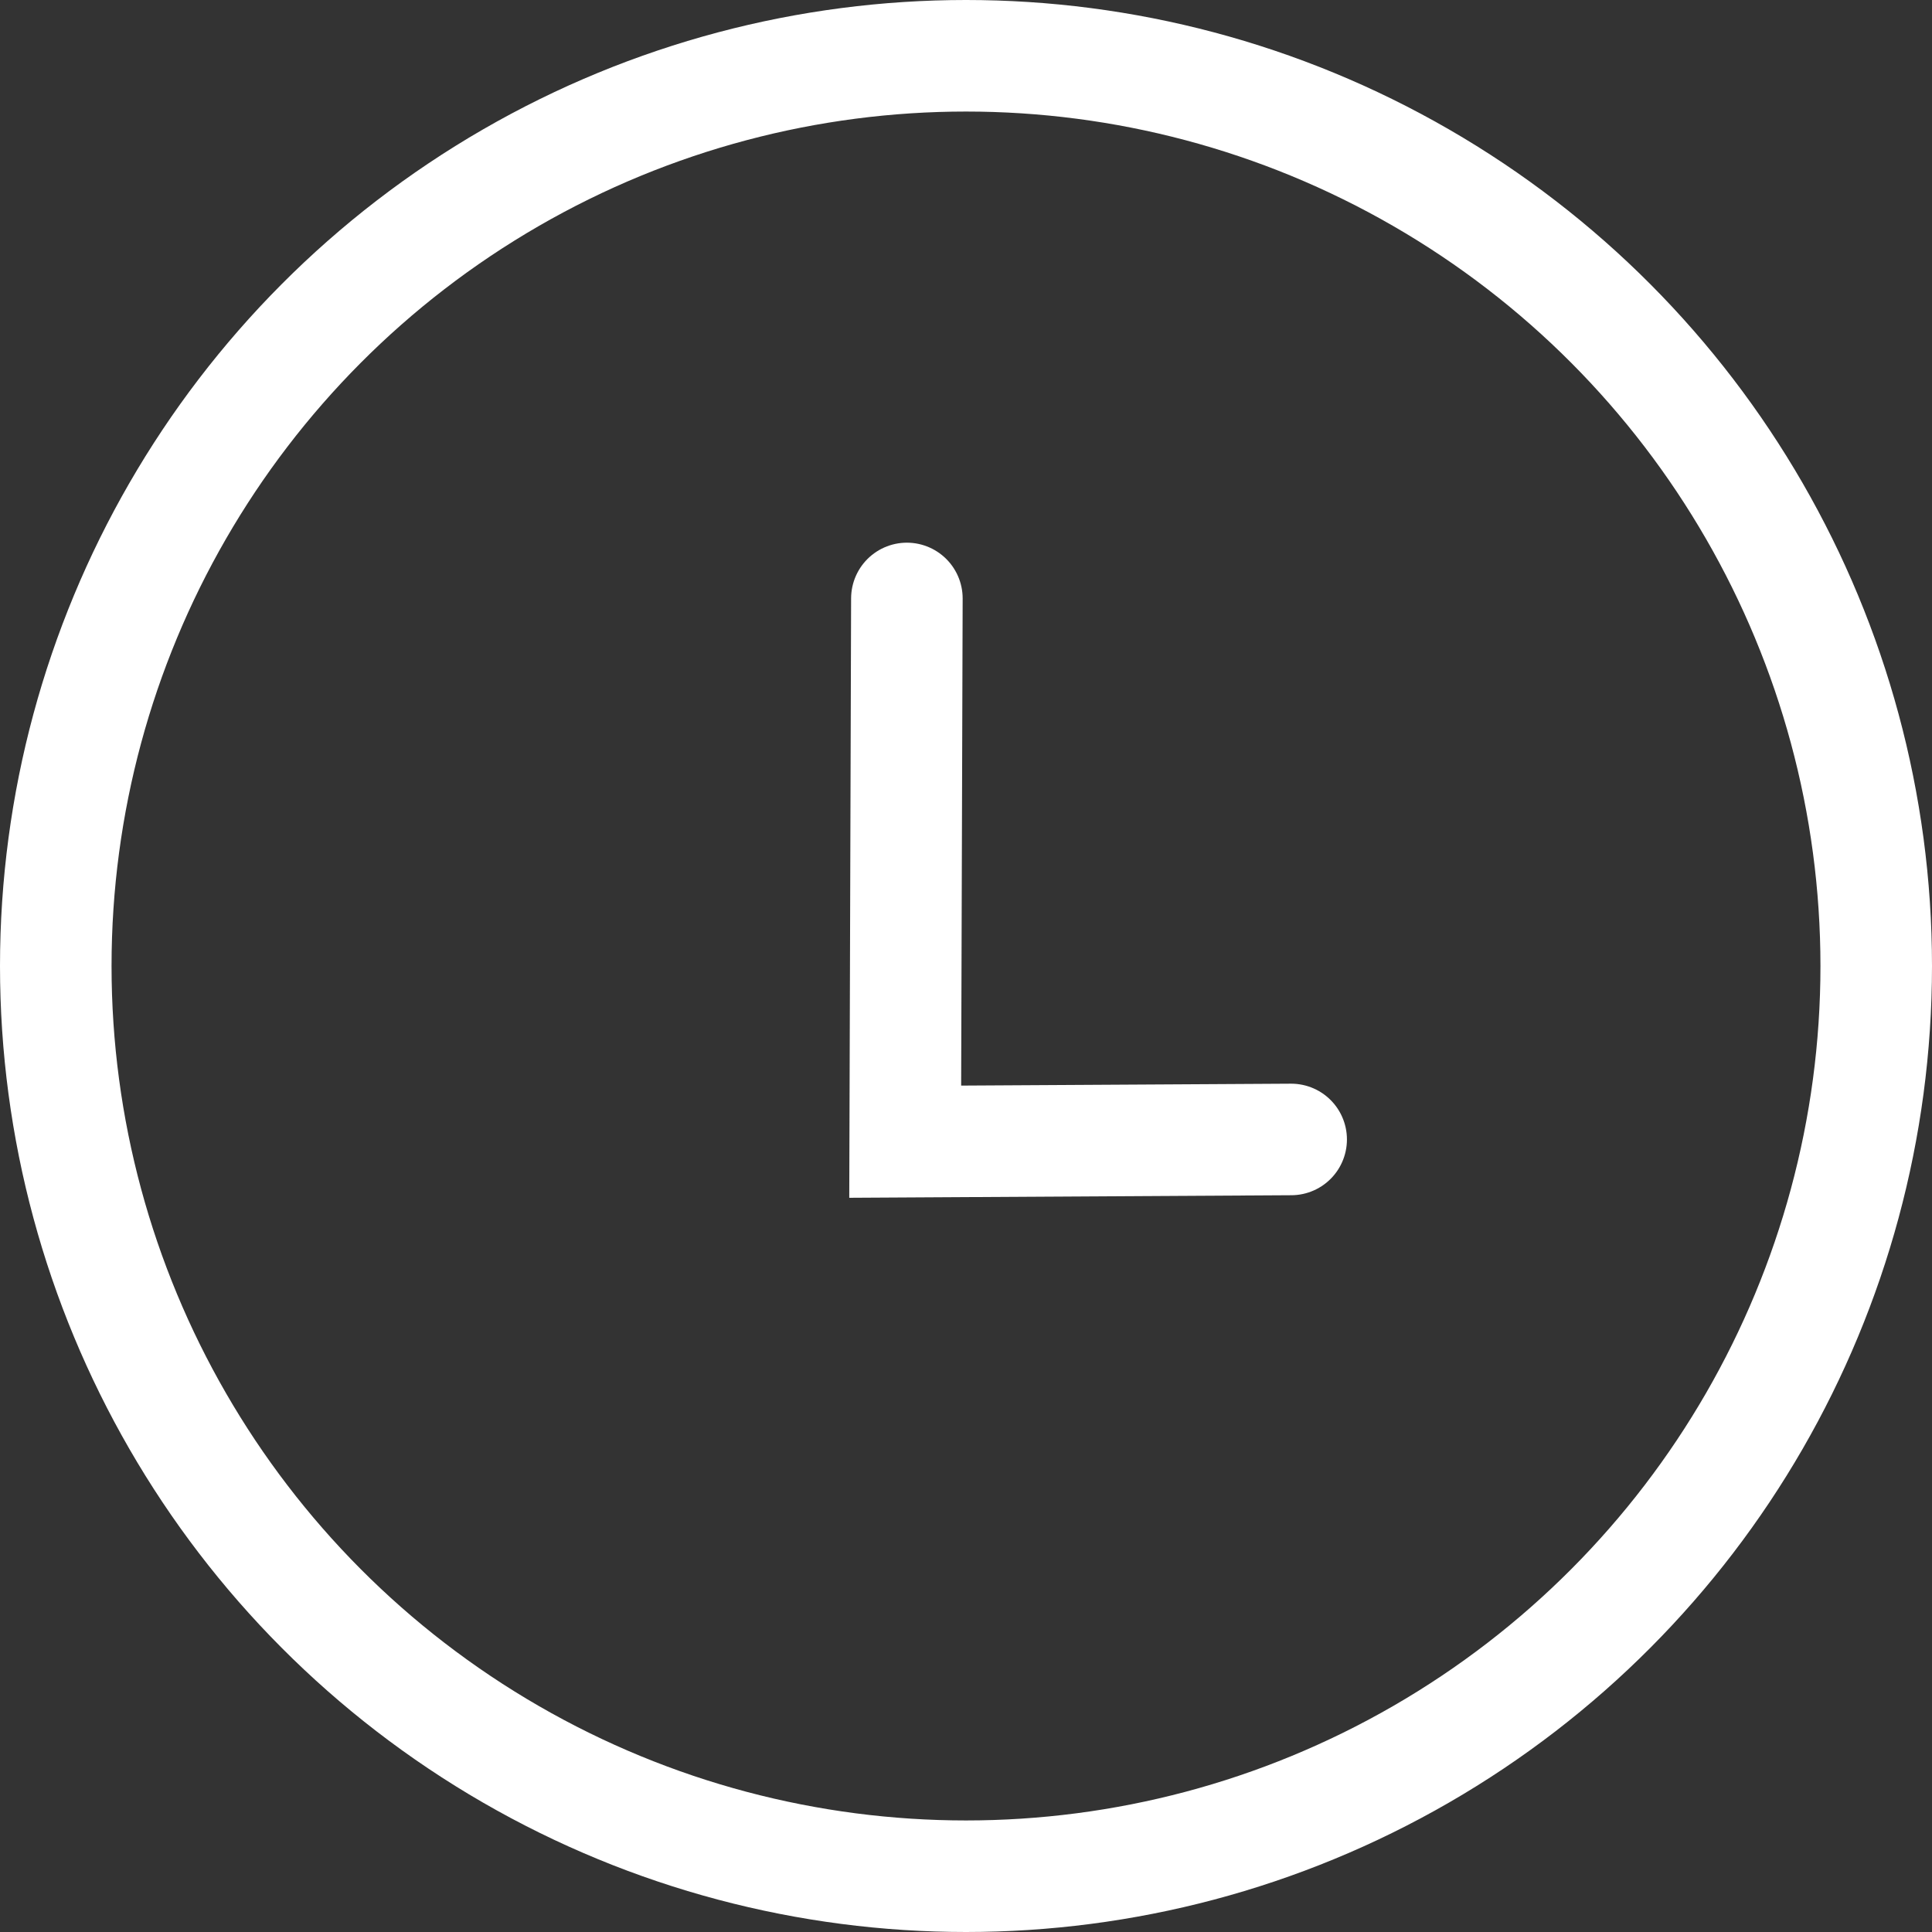
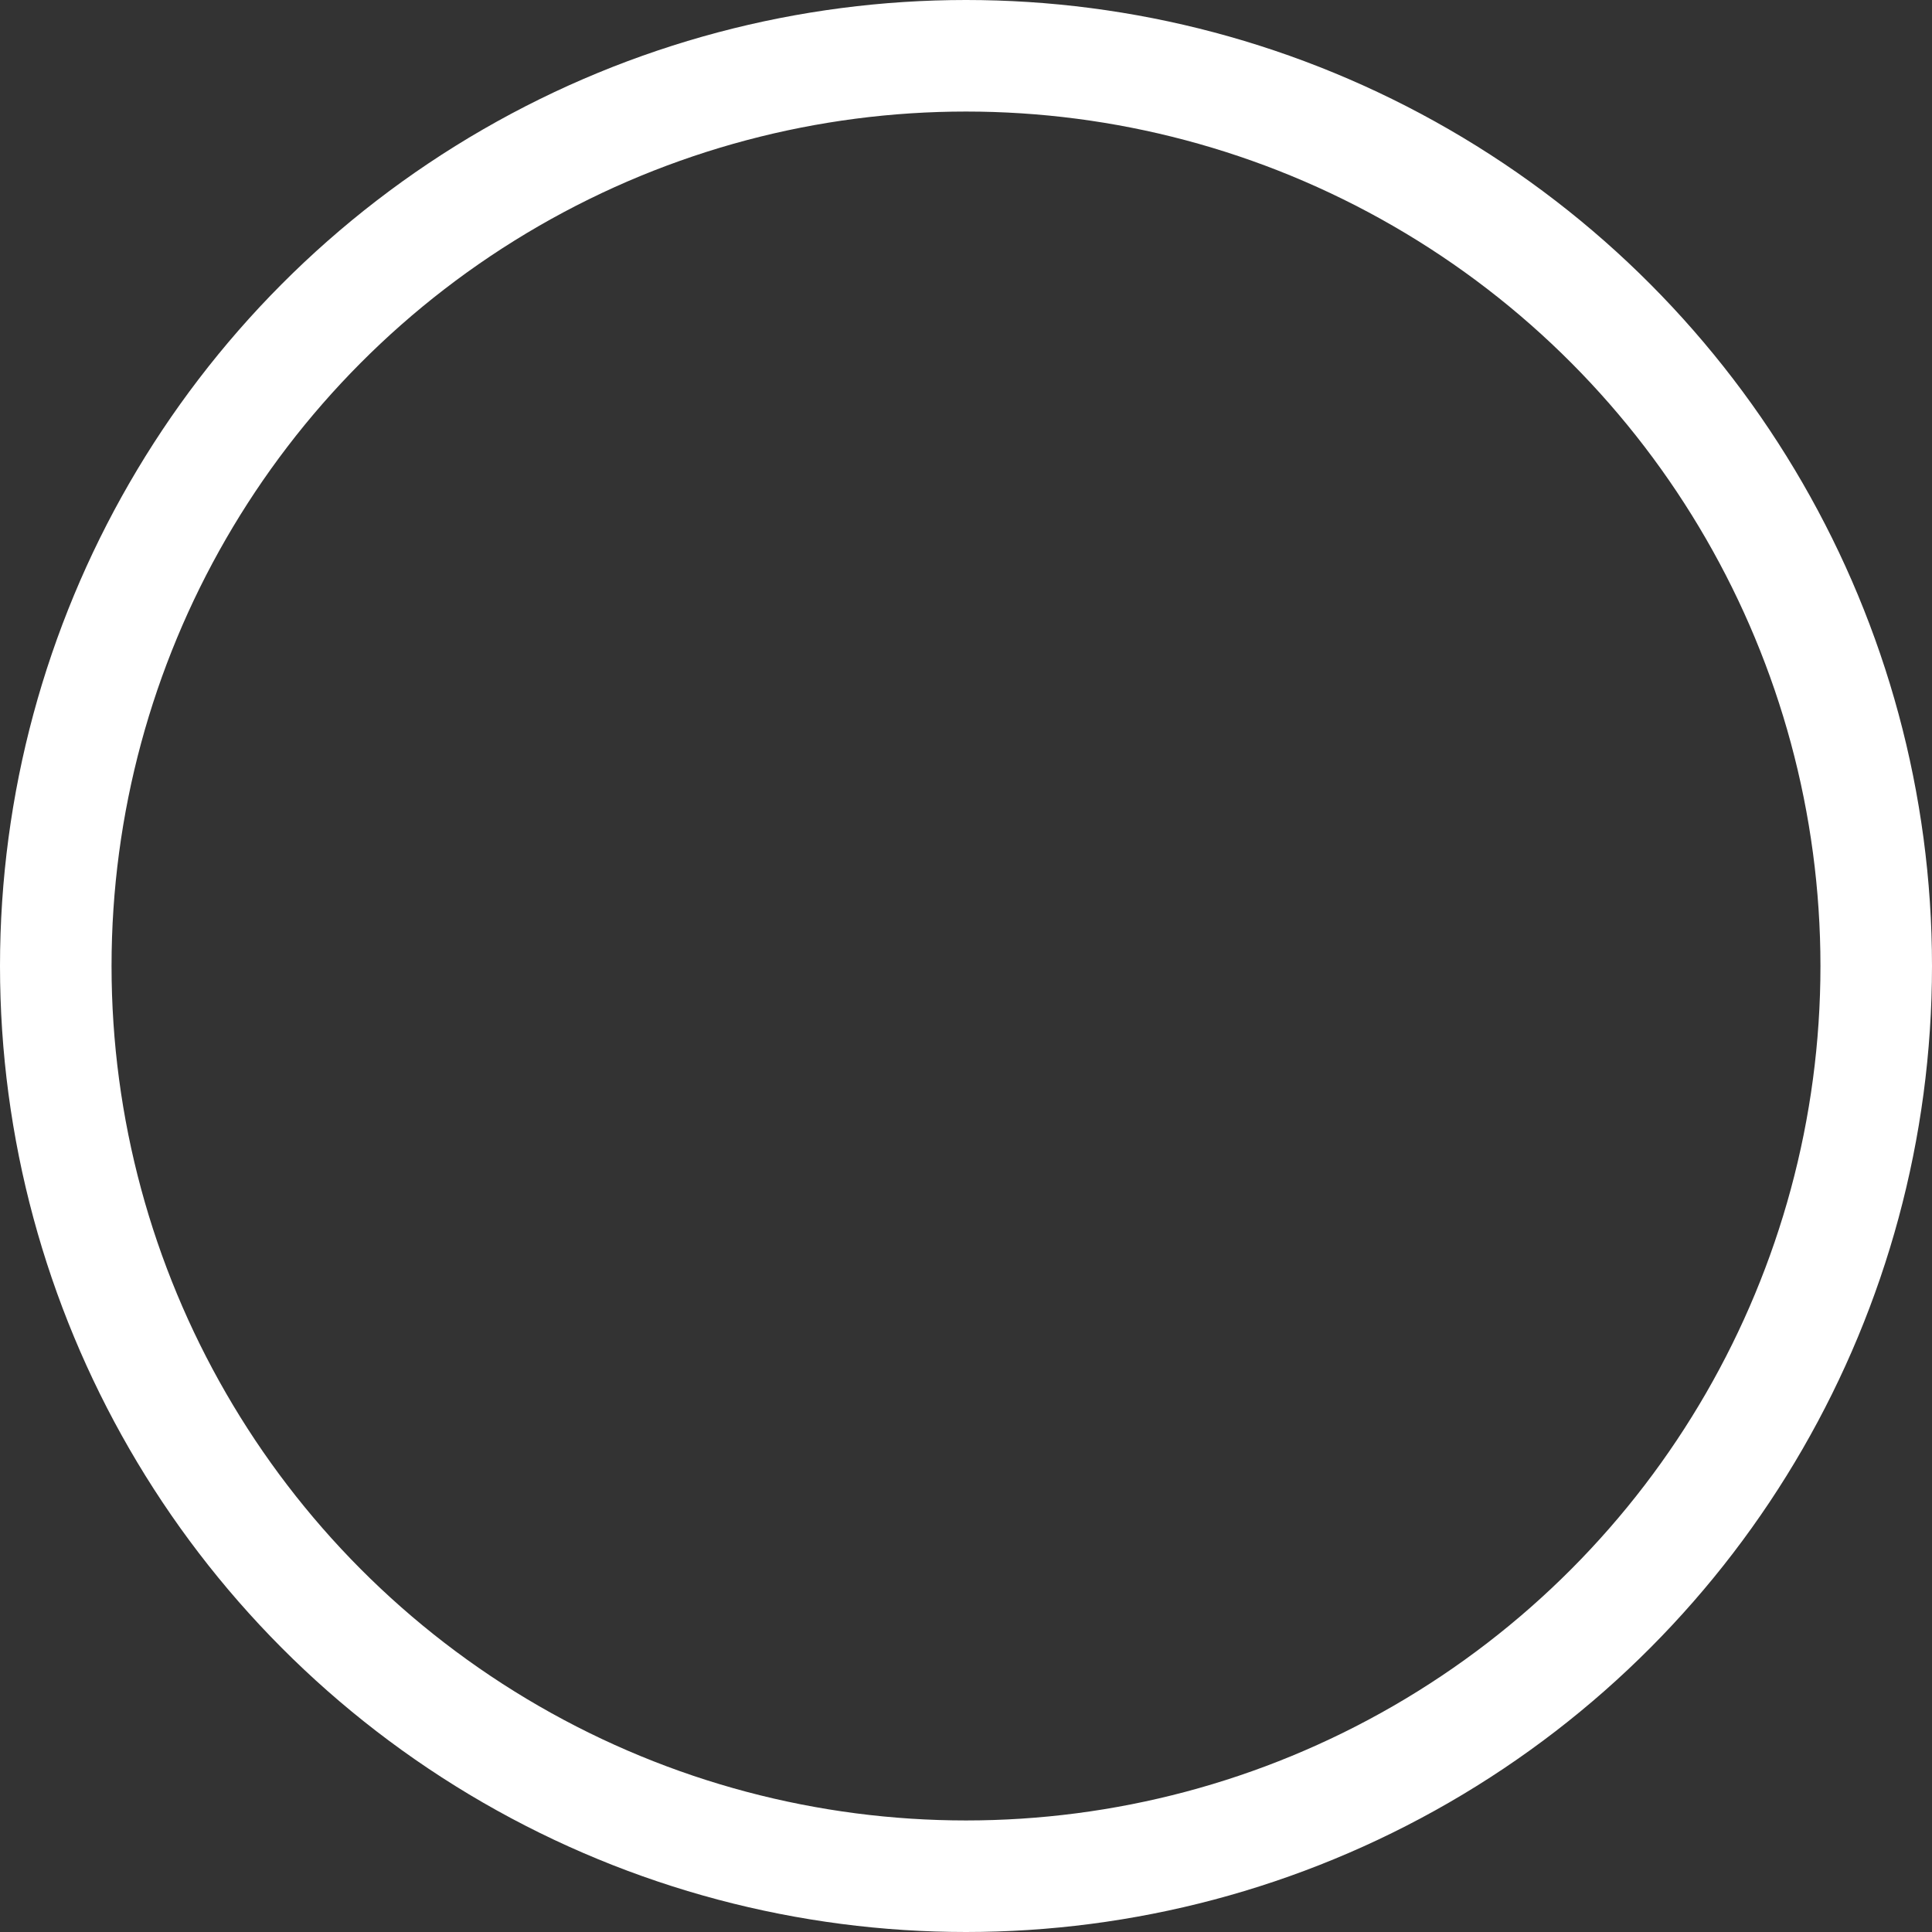
<svg xmlns="http://www.w3.org/2000/svg" id="Capa_2" data-name="Capa 2" viewBox="0 0 34.64 34.64">
  <rect x="0" y="0" width="34.64" height="34.64" fill="#333333" stroke="none" />
  <defs>
    <style>
      .cls-1, .cls-2 {
        fill: none;
        stroke: #fff;
        stroke-miterlimit: 10;
        stroke-width: 2px;
      }

      .cls-2 {
        stroke-linecap: round;
      }
    </style>
  </defs>
  <g id="Capa_1-2" data-name="Capa 1">
    <g>
      <circle class="cls-1" cx="17.32" cy="17.32" r="16.32" />
-       <polyline class="cls-2" points="23.15 20.43 16.23 20.47 16.26 10.73" />
    </g>
  </g>
</svg>